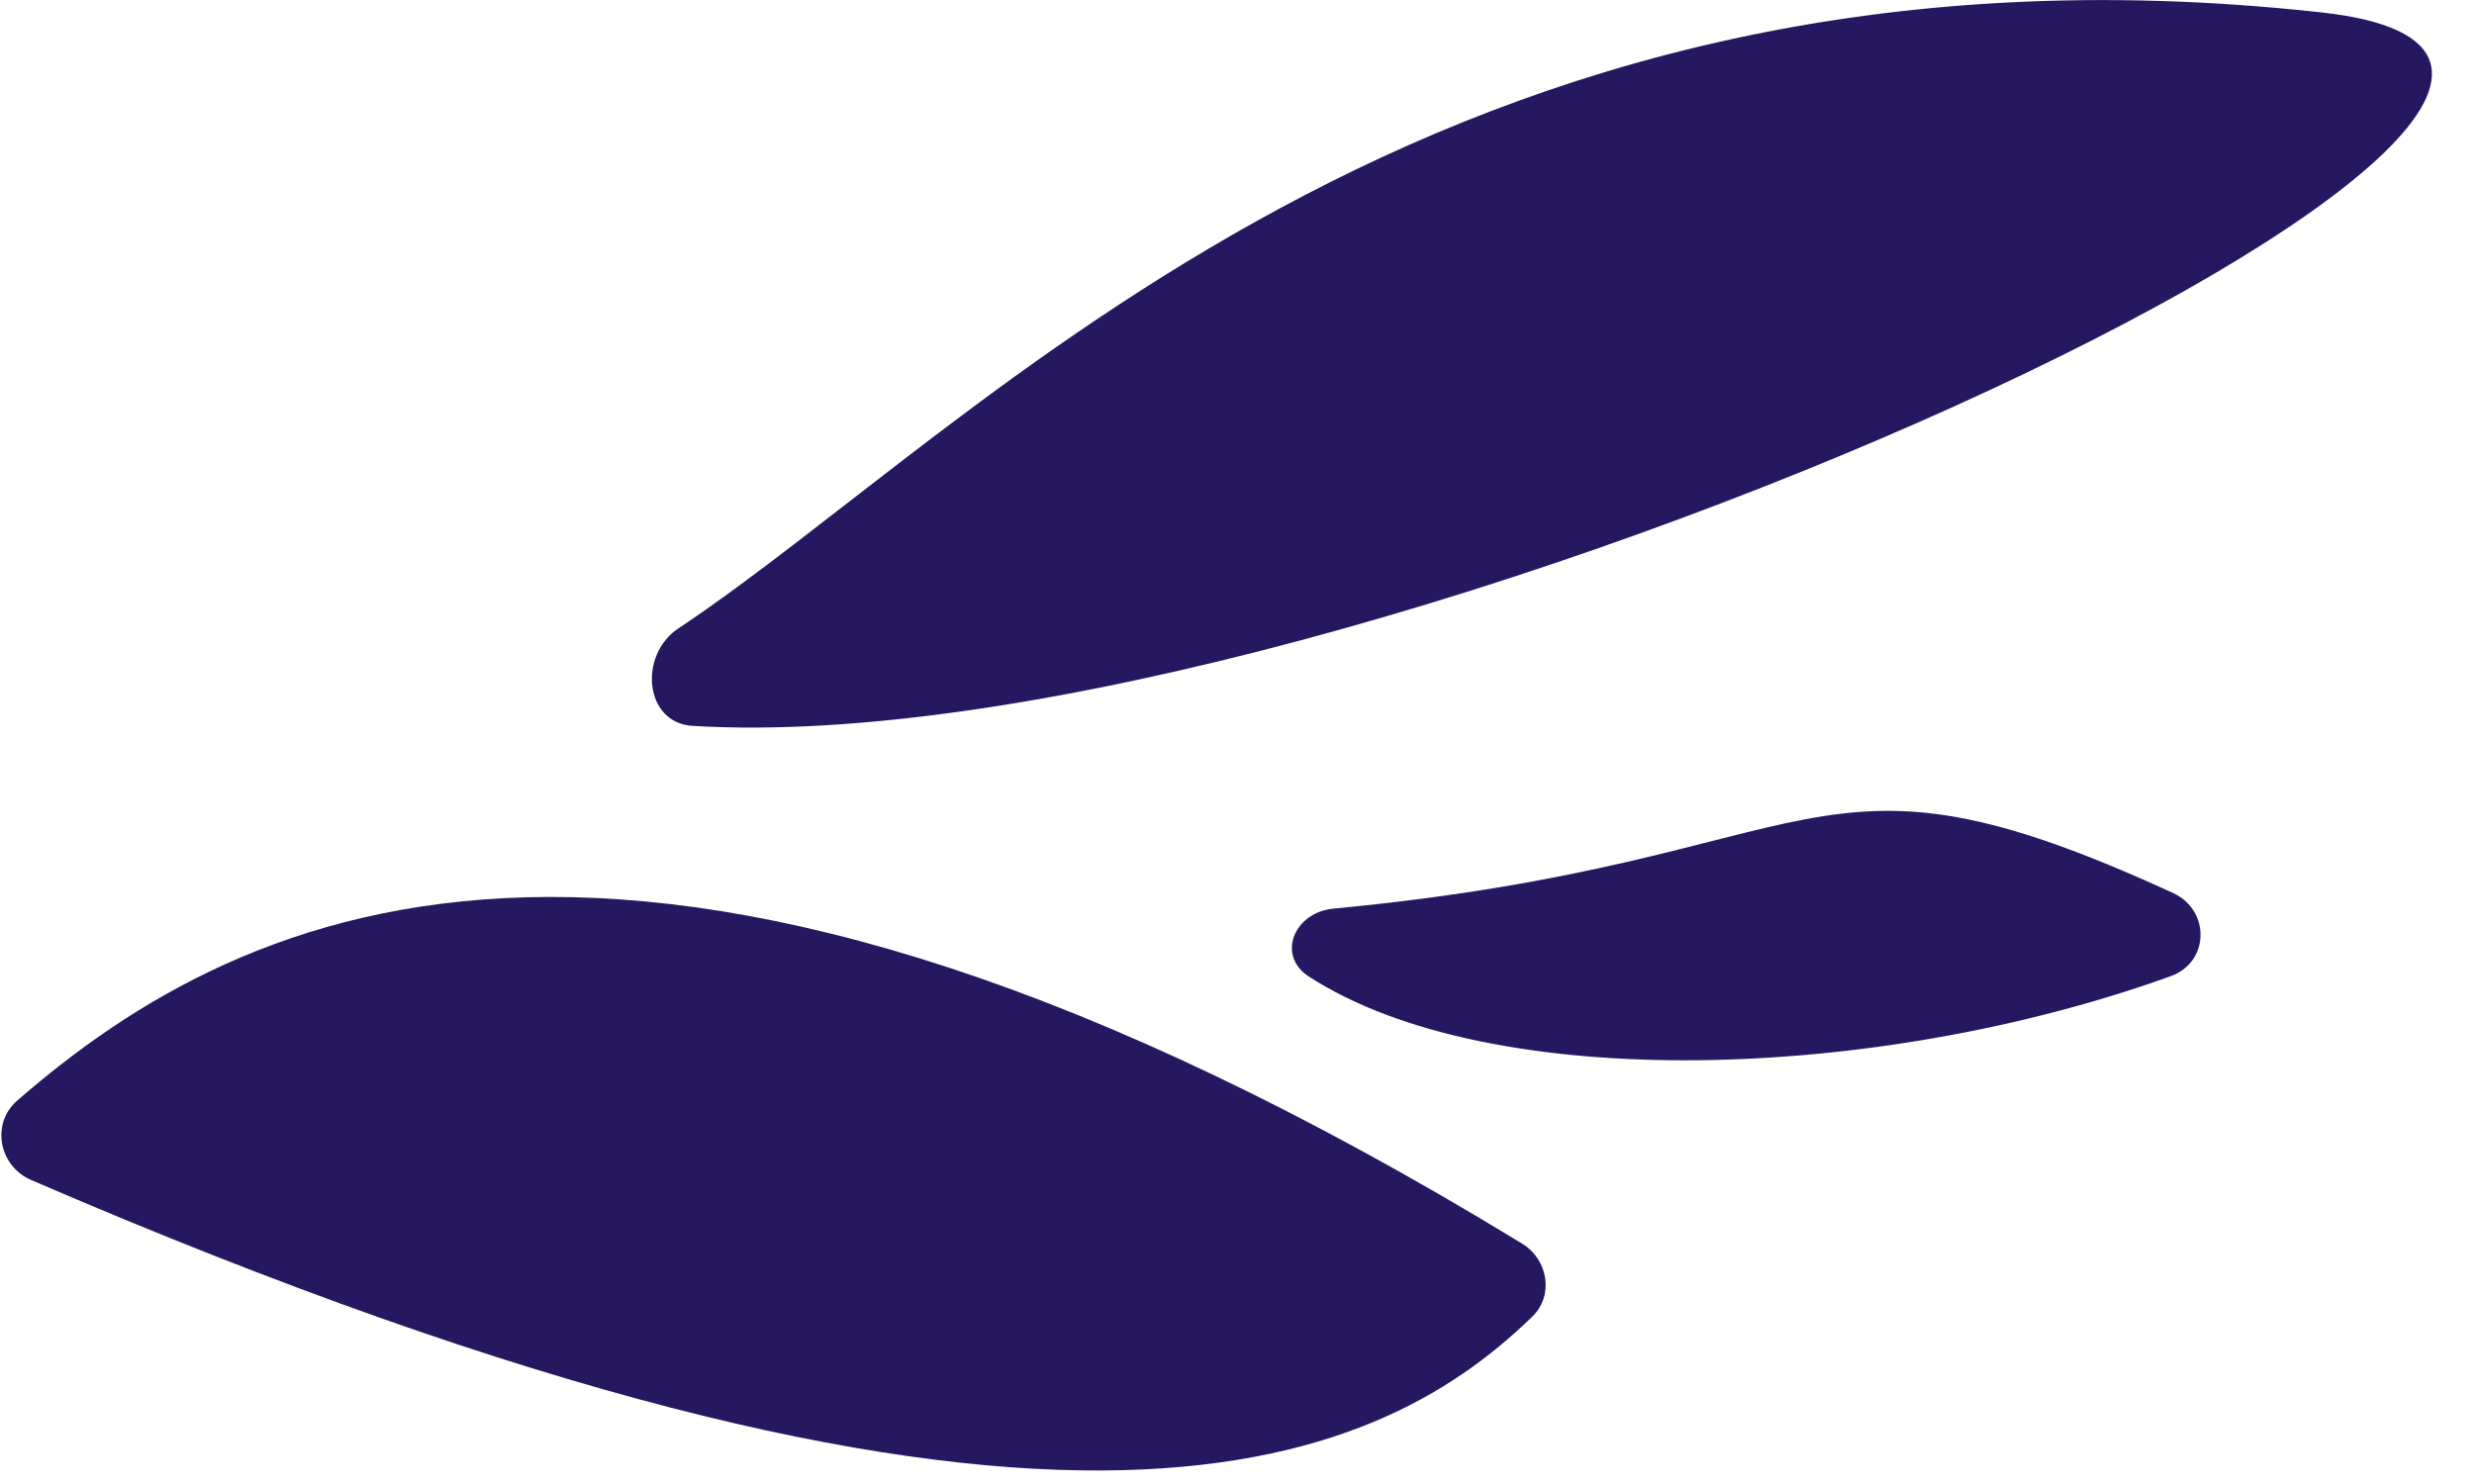
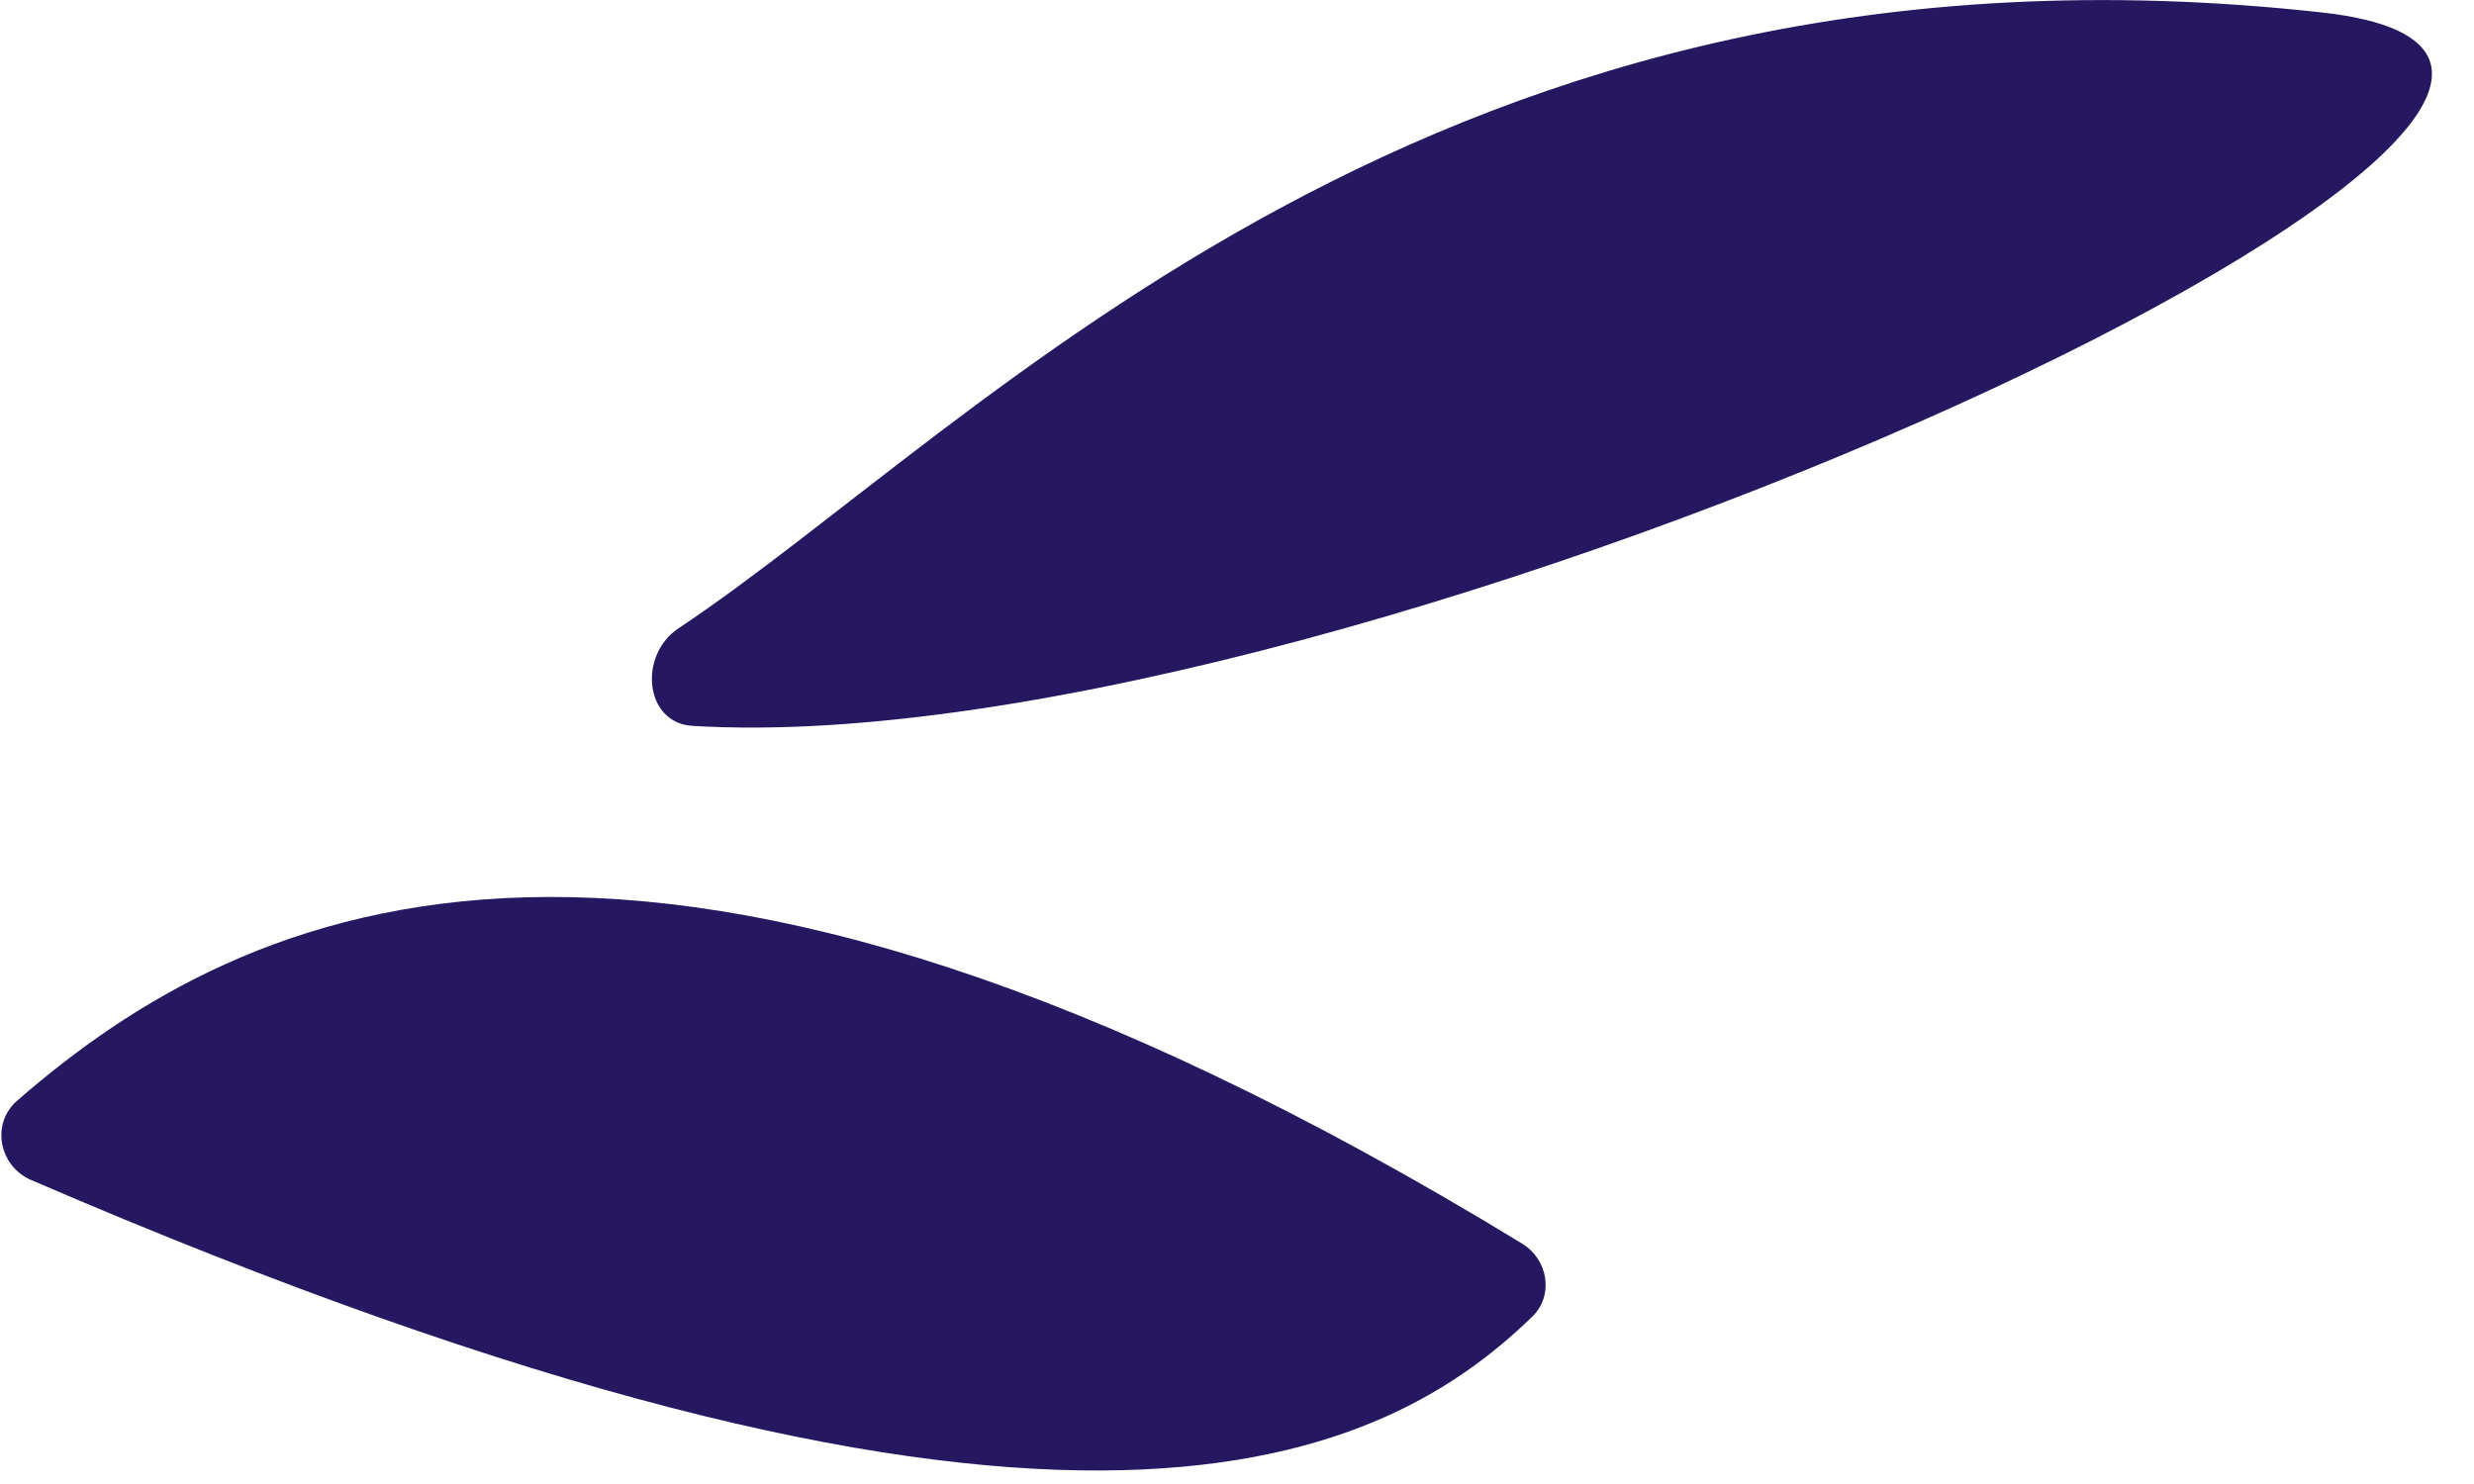
<svg xmlns="http://www.w3.org/2000/svg" width="50" height="30" viewBox="0 0 50 30" fill="none">
  <path d="M46.928 0.252C28.965 -1.735 19.843 8.624 13.711 12.703C12.899 13.243 13.022 14.615 13.995 14.674C27.515 15.496 57.524 1.424 46.928 0.252Z" fill="#261761" />
  <path d="M30.763 25.141C13.063 14.334 4.956 18.24 0.347 22.25C-0.188 22.716 -0.022 23.574 0.63 23.855C21.088 32.685 27.729 29.763 30.968 26.616C31.409 26.188 31.288 25.462 30.763 25.141Z" fill="#261761" />
-   <path d="M43.871 19.734C37.931 21.875 30.125 22.122 26.452 19.741C25.79 19.311 26.159 18.444 26.945 18.369C37.156 17.4 36.479 14.633 43.916 18.052C44.675 18.401 44.657 19.451 43.871 19.734Z" fill="#261761" />
</svg>